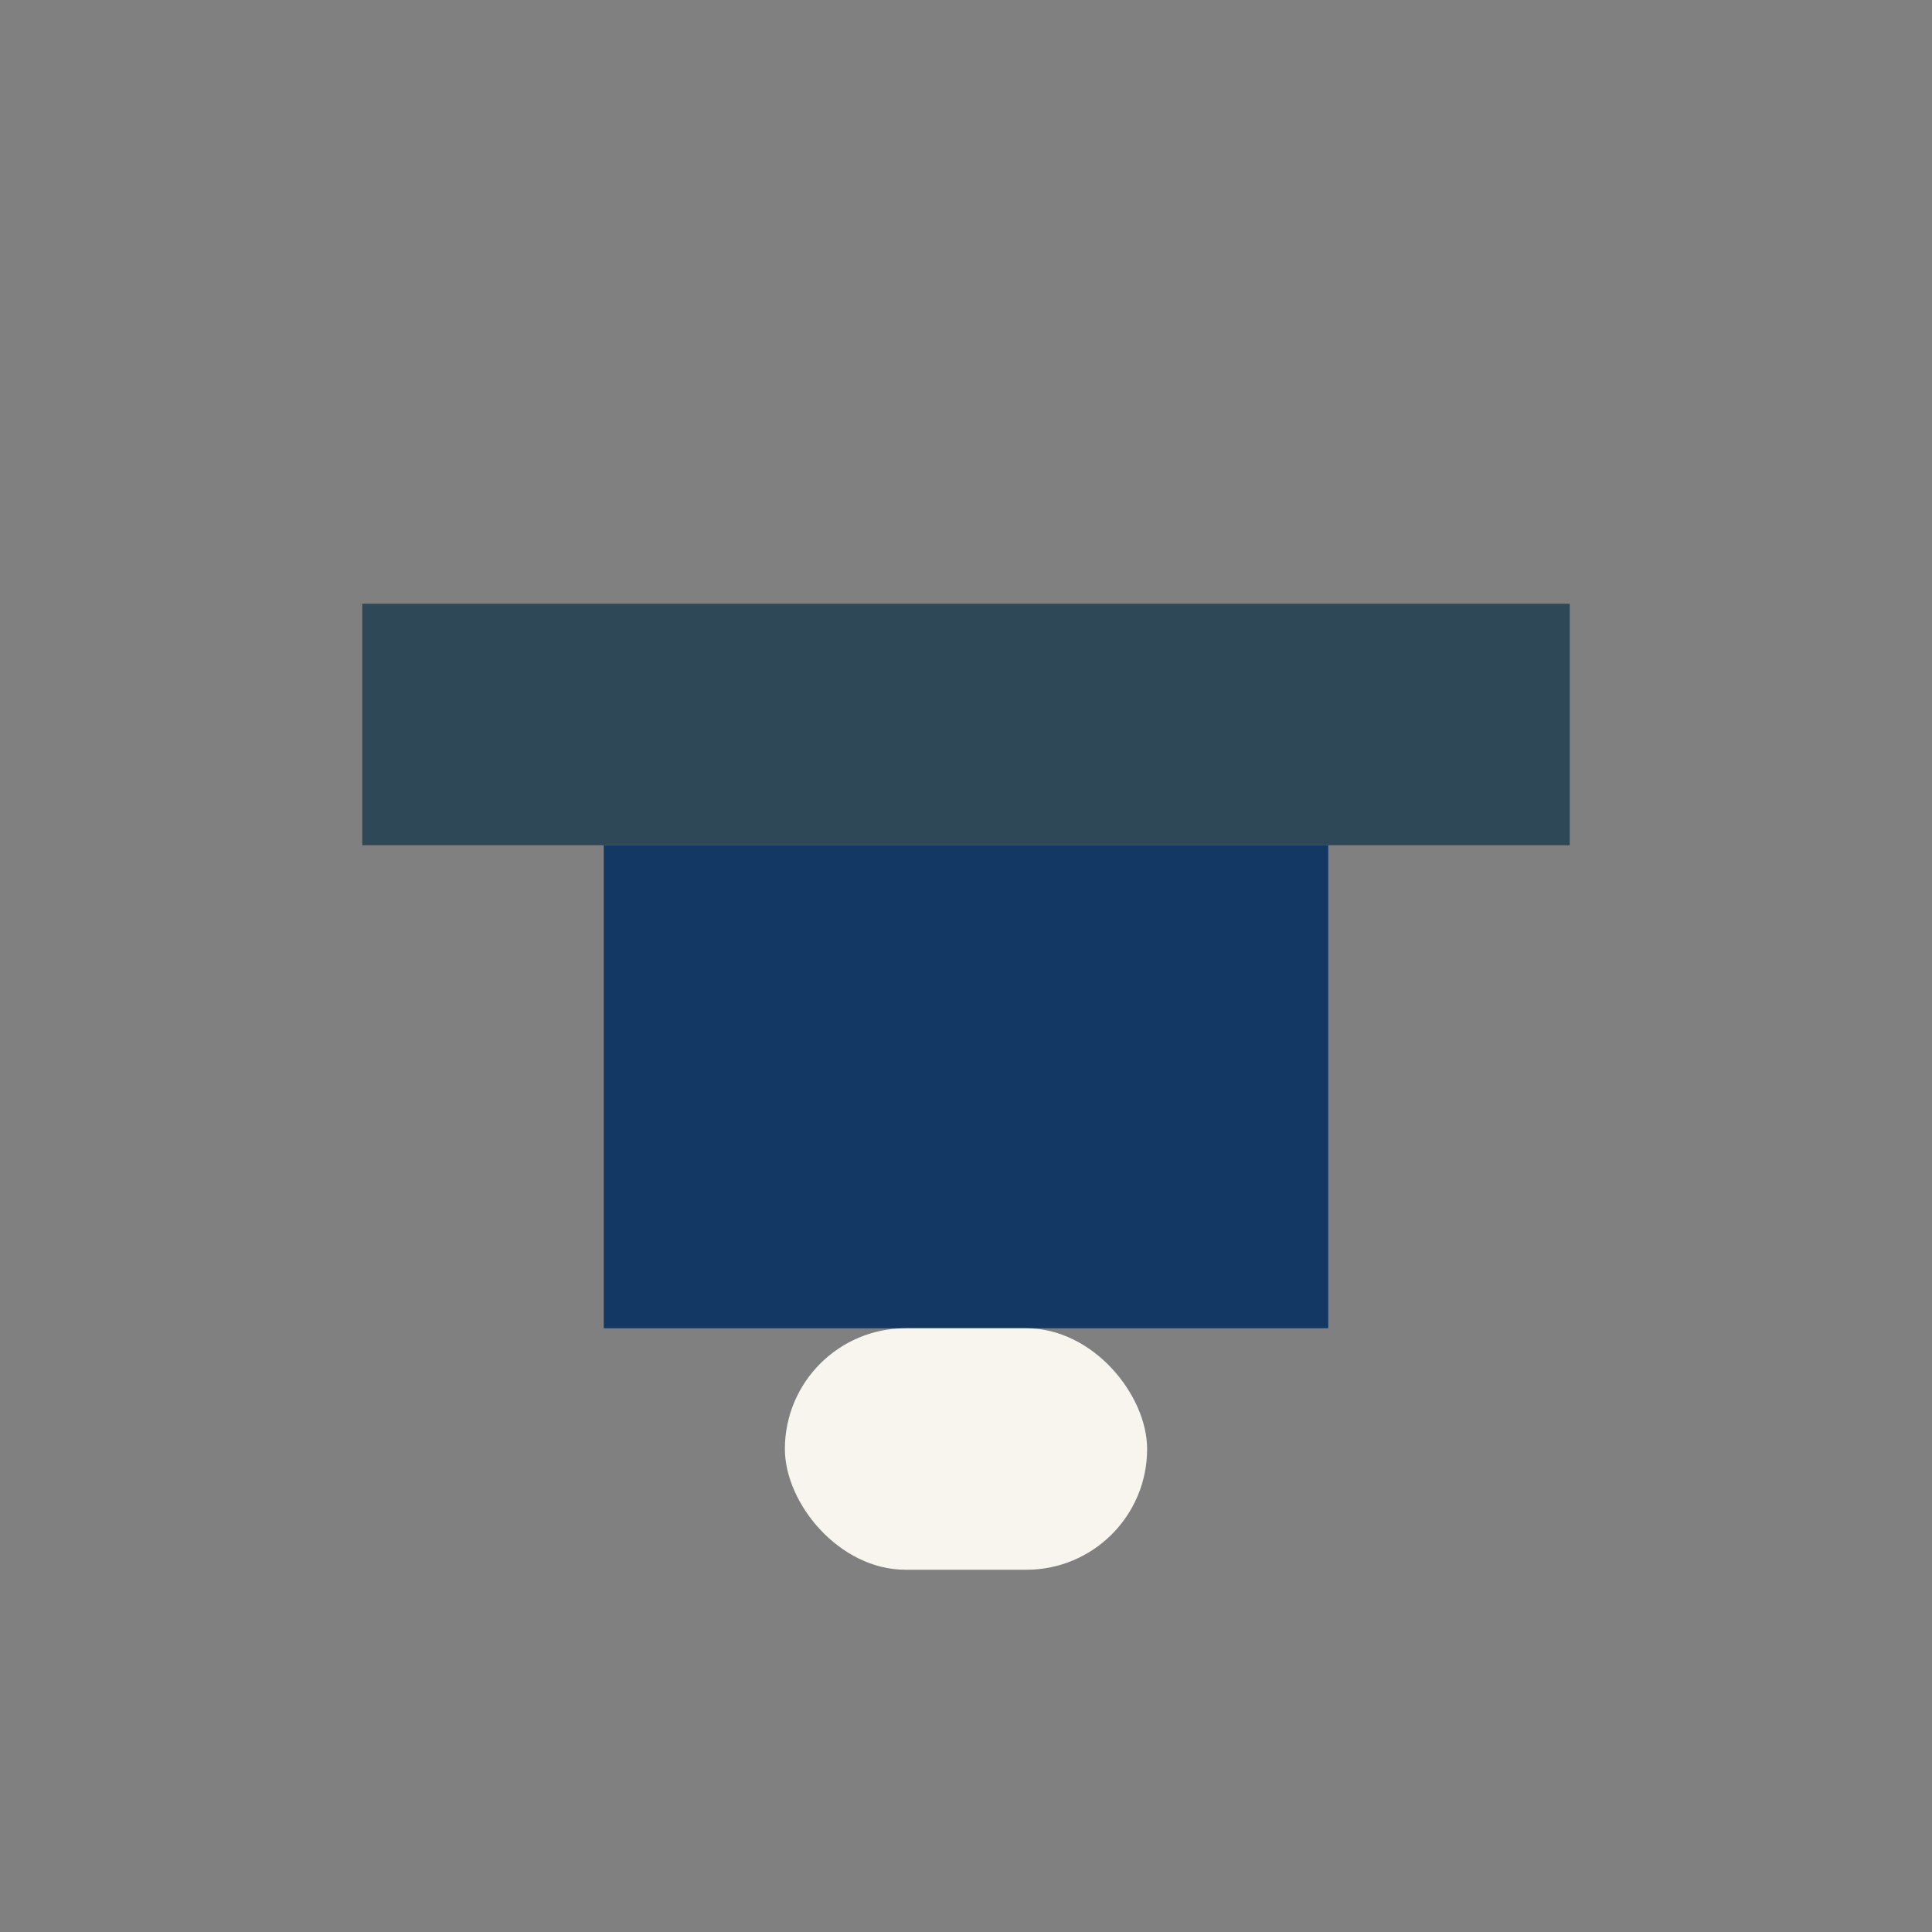
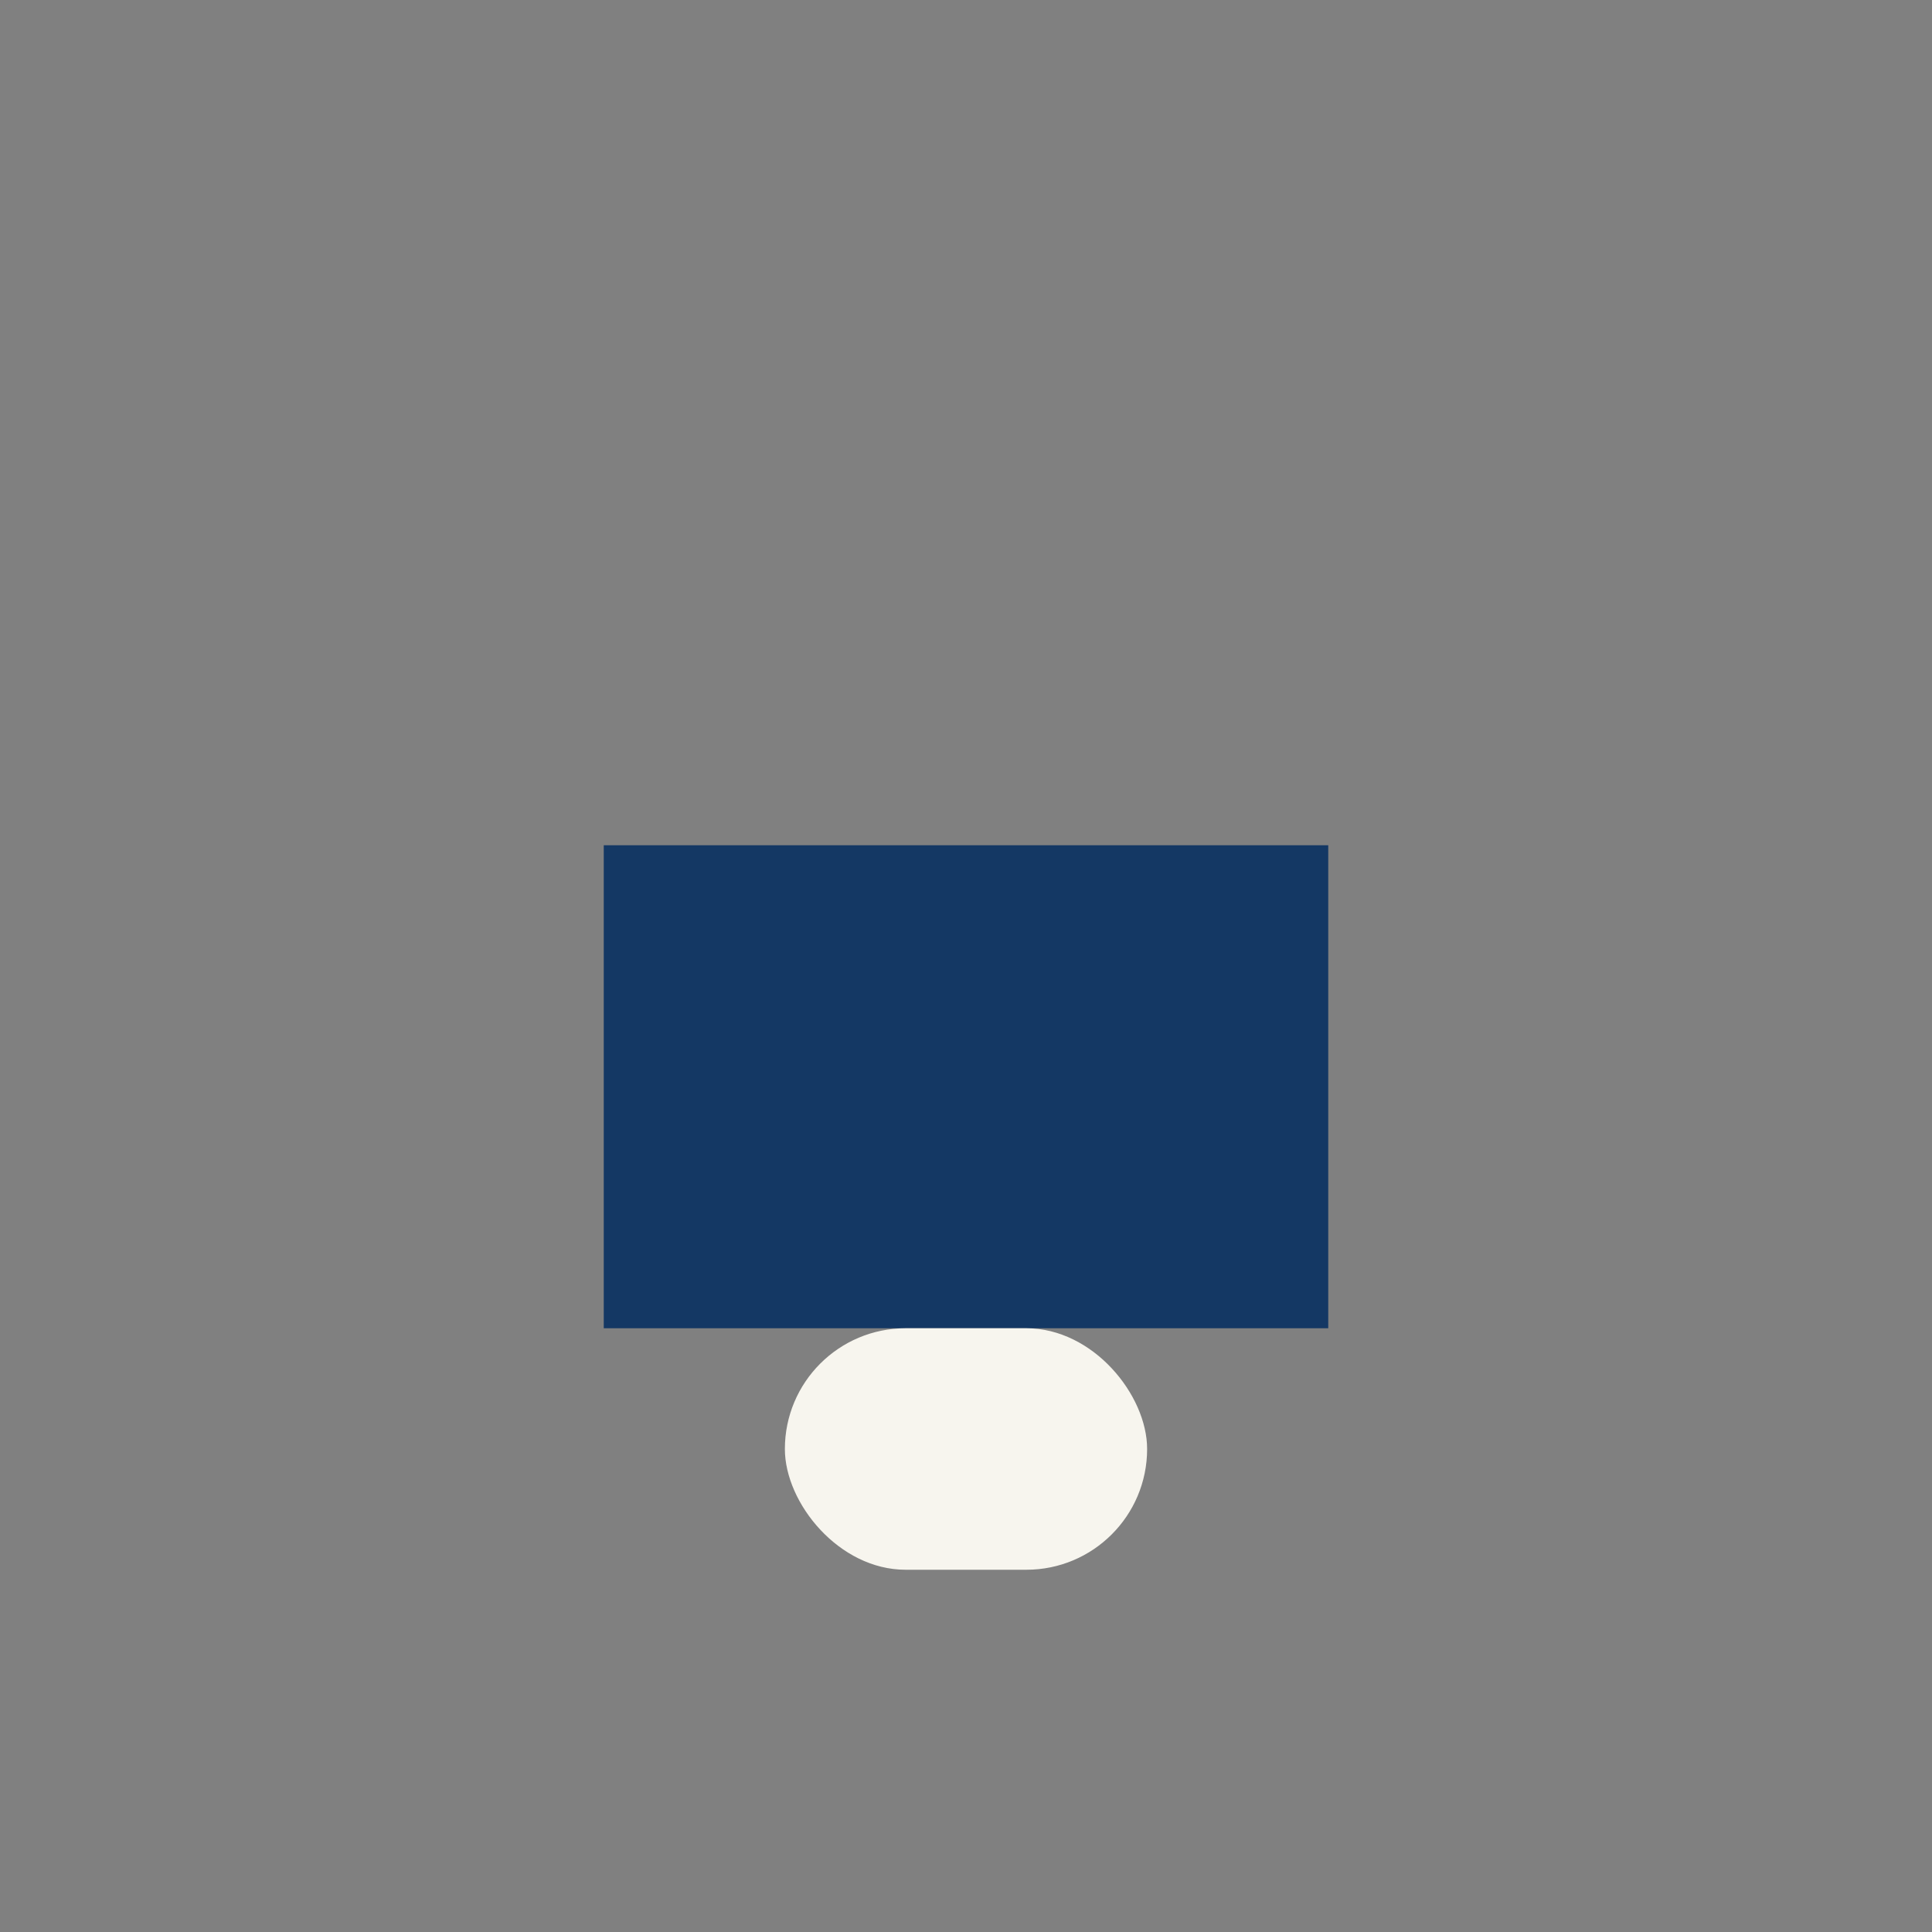
<svg xmlns="http://www.w3.org/2000/svg" width="32" height="32" viewBox="0 0 32 32">
  <rect x="0" y="0" width="32" height="32" fill="#808080" stroke="none" />
  <rect x="10" y="14" width="12" height="8" fill="#143864" />
-   <rect x="6" y="10" width="20" height="4" fill="#2F4858" />
  <rect x="13" y="22" width="6" height="4" rx="2" fill="#F7F5EE" />
</svg>